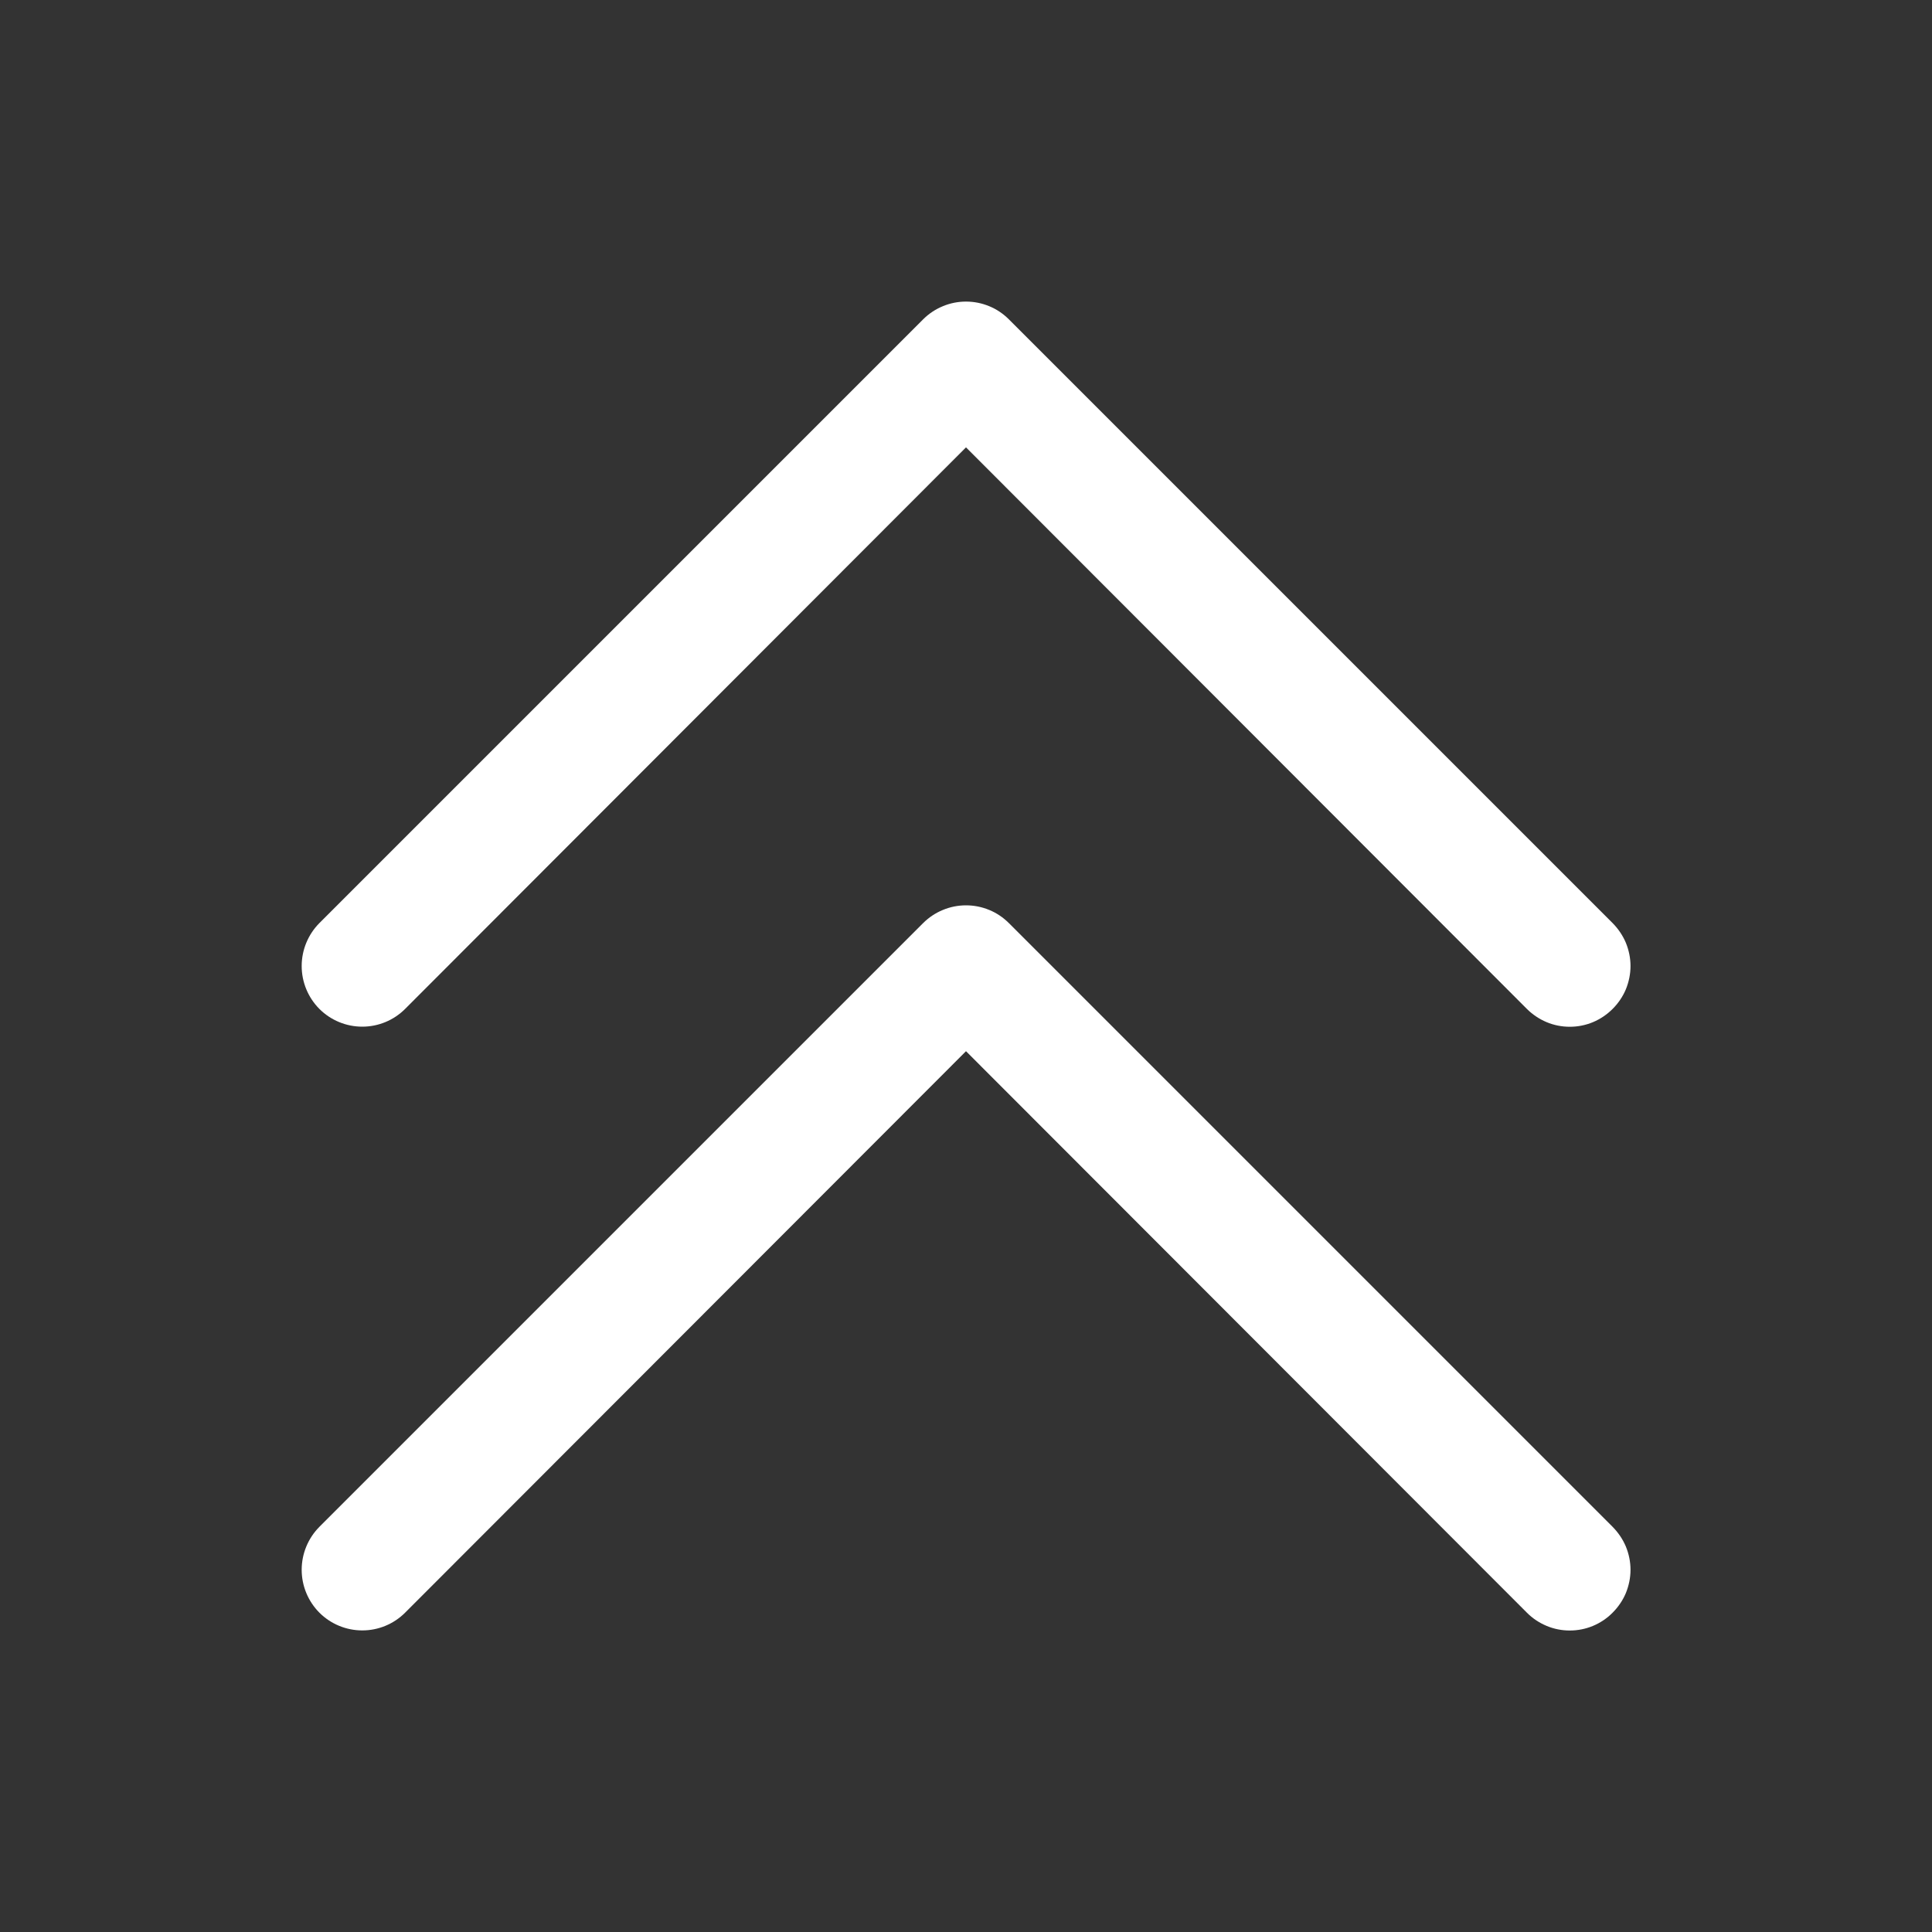
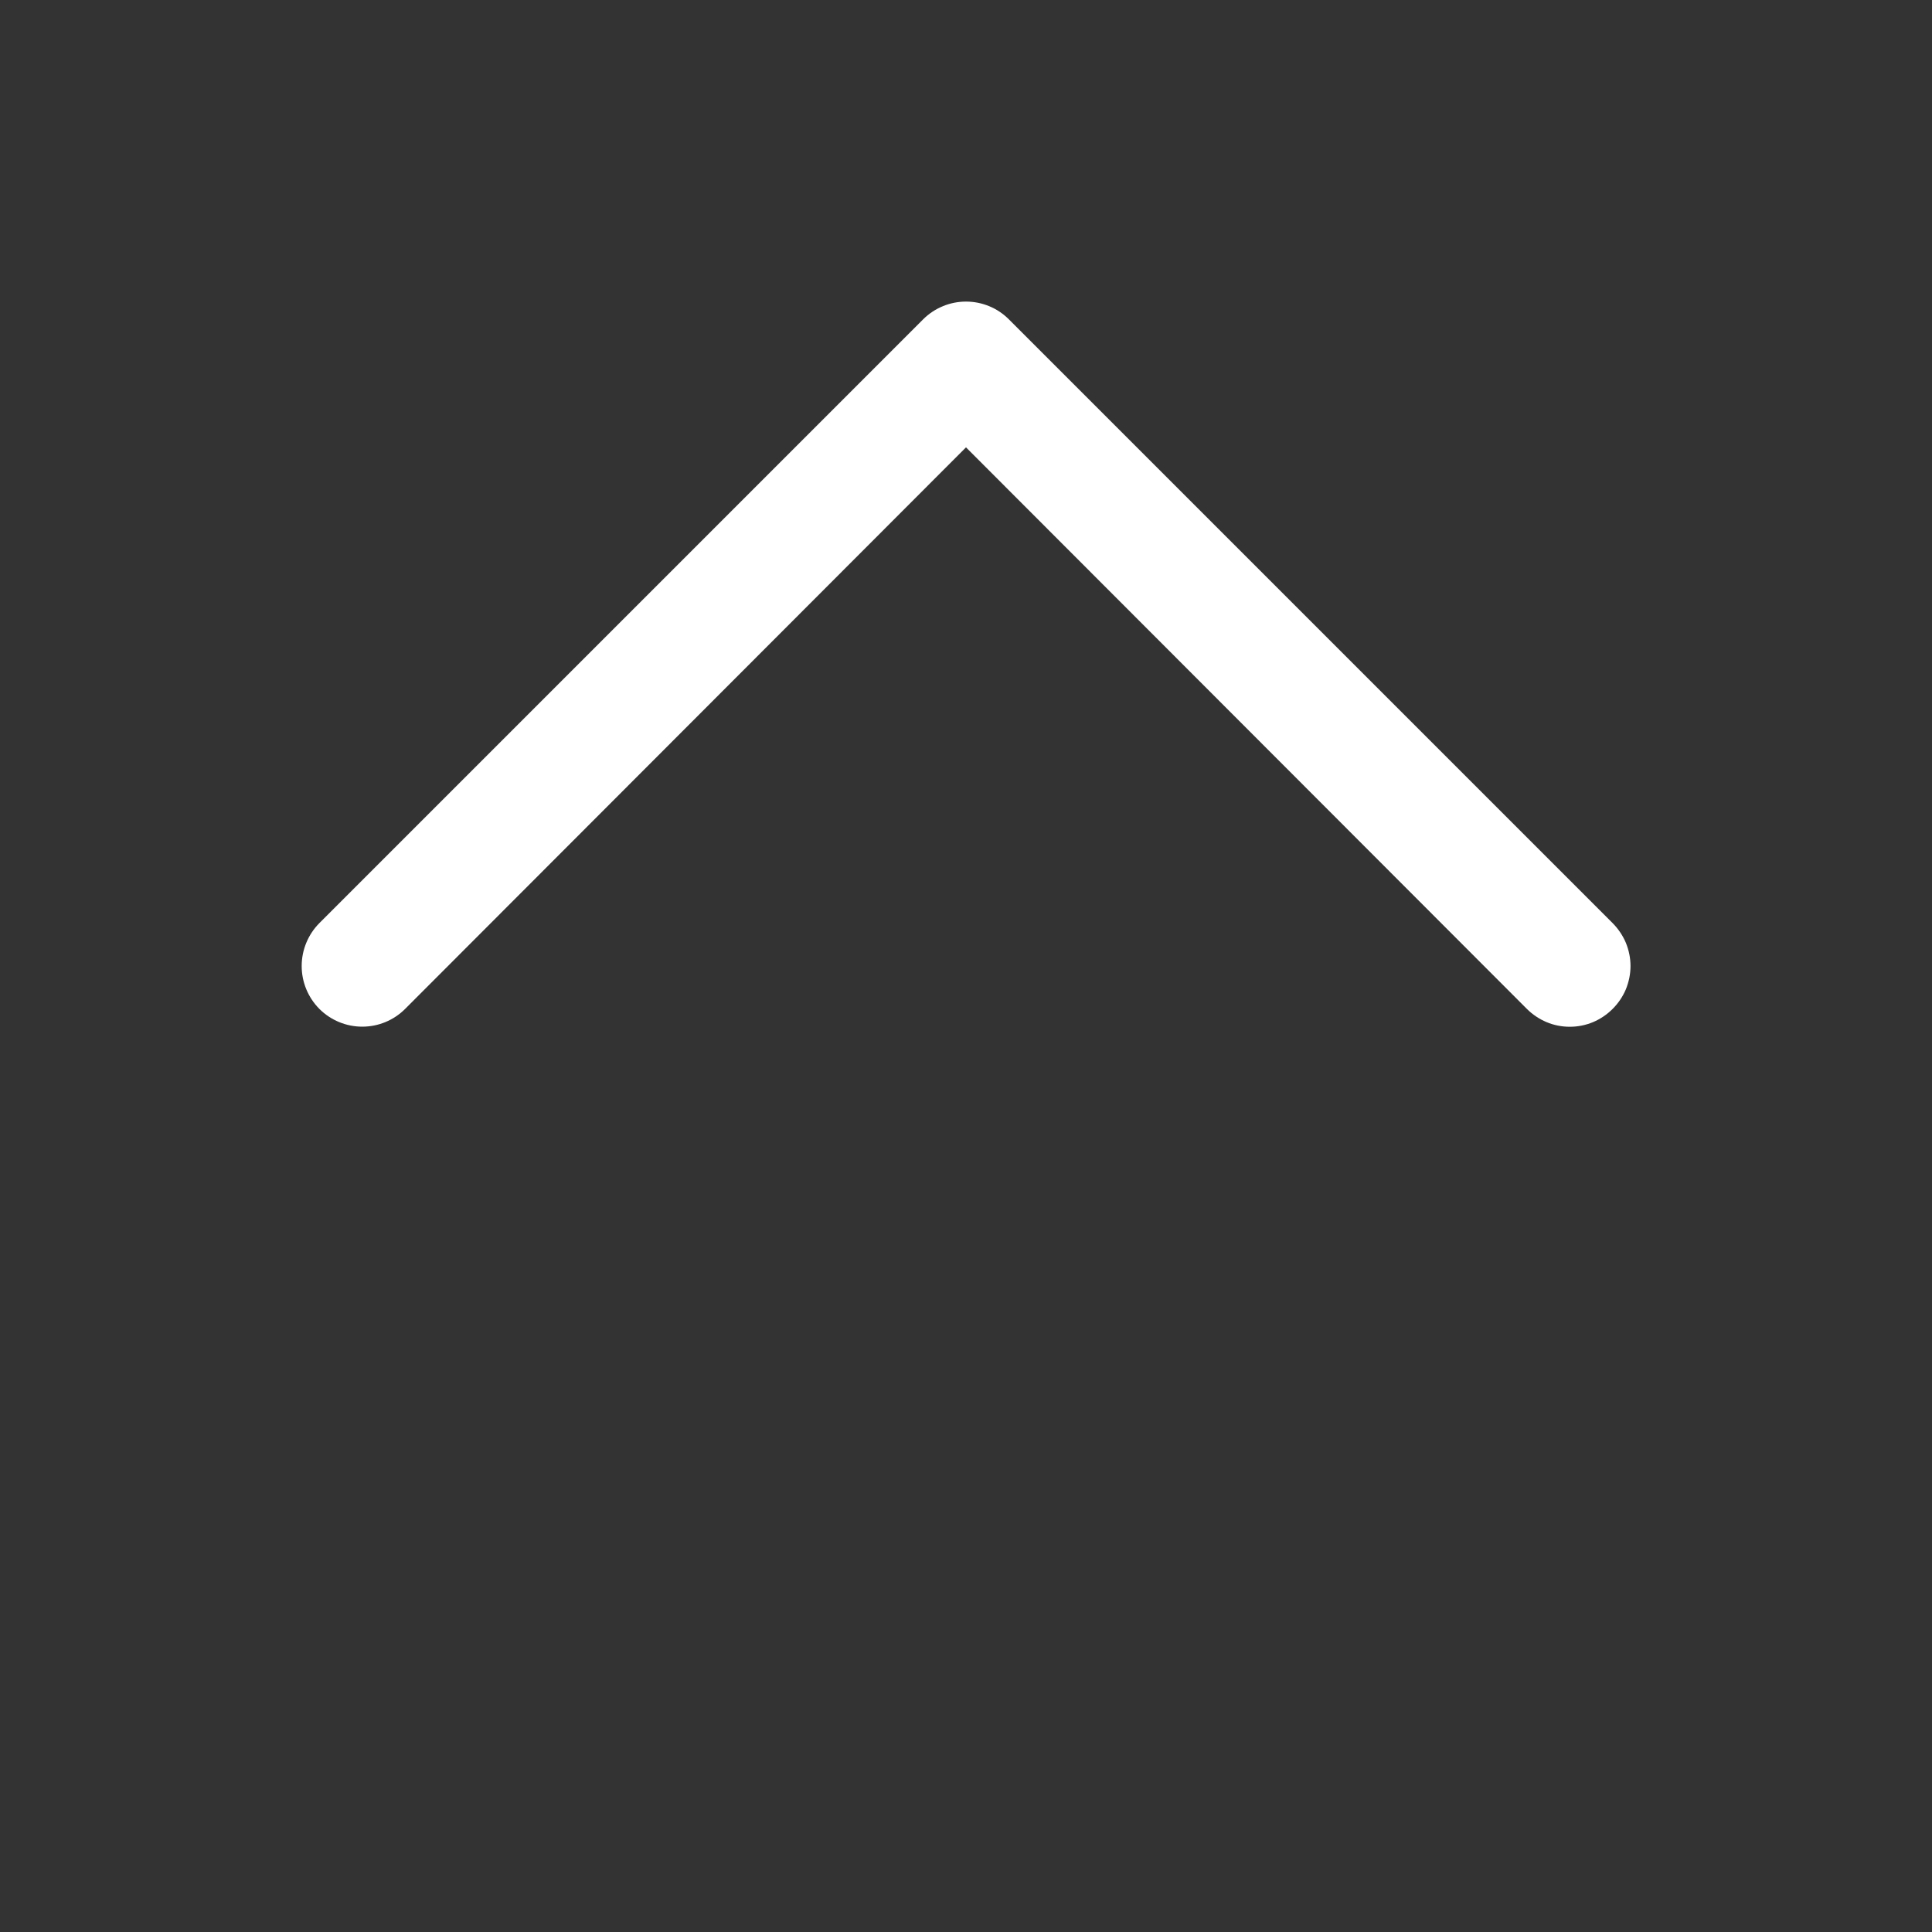
<svg xmlns="http://www.w3.org/2000/svg" width="20" height="20" viewBox="0 0 20 20" fill="none">
  <rect x="0" y="0" width="20" height="20" fill="#333333" stroke="none" />
-   <path d="M10.444 9.556C10.386 9.498 10.317 9.451 10.241 9.42C10.164 9.388 10.083 9.372 10 9.372C9.918 9.372 9.836 9.388 9.76 9.42C9.684 9.451 9.614 9.498 9.556 9.556L3.306 15.806C3.189 15.924 3.123 16.084 3.123 16.25C3.123 16.417 3.189 16.576 3.306 16.694C3.424 16.812 3.584 16.878 3.75 16.878C3.917 16.878 4.076 16.812 4.194 16.694L10 10.882L15.806 16.694C15.864 16.753 15.934 16.799 16.01 16.831C16.086 16.863 16.168 16.879 16.25 16.879C16.333 16.879 16.414 16.863 16.491 16.831C16.567 16.799 16.636 16.753 16.694 16.694C16.752 16.636 16.799 16.567 16.831 16.491C16.862 16.414 16.879 16.333 16.879 16.25C16.879 16.168 16.862 16.086 16.831 16.01C16.799 15.934 16.752 15.865 16.694 15.806L10.444 9.556Z" fill="white" />
  <path d="M4.194 10.444L10 4.631L15.806 10.444C15.864 10.502 15.934 10.549 16.01 10.581C16.086 10.613 16.168 10.629 16.25 10.629C16.333 10.629 16.414 10.613 16.491 10.581C16.567 10.549 16.636 10.502 16.694 10.444C16.752 10.386 16.799 10.317 16.831 10.241C16.862 10.164 16.879 10.083 16.879 10C16.879 9.918 16.862 9.836 16.831 9.76C16.799 9.684 16.752 9.615 16.694 9.556L10.444 3.306C10.386 3.248 10.317 3.201 10.241 3.17C10.164 3.138 10.083 3.122 10 3.122C9.918 3.122 9.836 3.138 9.76 3.17C9.684 3.201 9.614 3.248 9.556 3.306L3.306 9.556C3.189 9.674 3.123 9.834 3.123 10C3.123 10.167 3.189 10.326 3.306 10.444C3.424 10.562 3.584 10.628 3.75 10.628C3.917 10.628 4.076 10.562 4.194 10.444Z" fill="white" />
</svg>